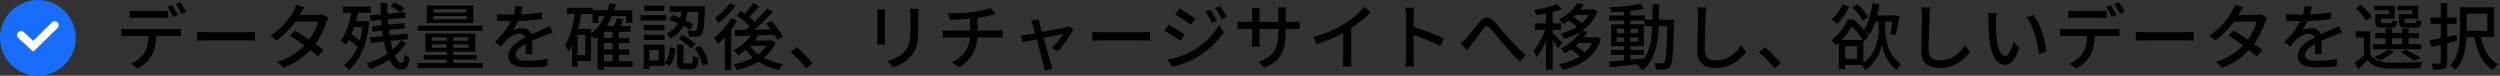
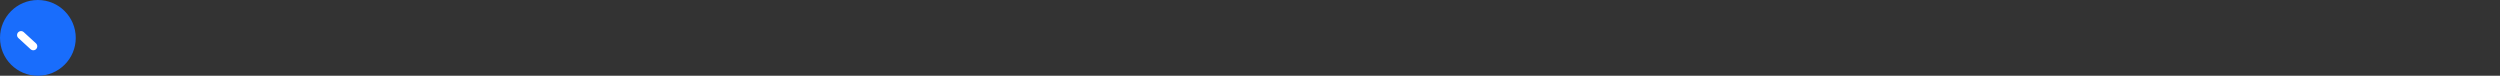
<svg xmlns="http://www.w3.org/2000/svg" fill="none" height="19" viewBox="0 0 627 19" width="627">
  <rect x="0" y="0" width="627" height="19" fill="#333333" stroke="none" />
  <circle cx="9.5" cy="9.5" fill="#196dfc" r="9.5" />
-   <path d="m5.277 8.796s2.687 2.463 3.071 2.815c.384-.352 5.374-5.278 5.374-5.278" stroke="#fff" stroke-linecap="round" stroke-width="2" />
-   <path d="m32.546 2.662c.276.036.564.066.864.09.3.012.594.018.882.018h.936 1.386 1.494 1.35.918c.276 0 .57-.006.882-.018.324-.024.63-.054.918-.09v1.854c-.288-.024-.588-.042-.9-.054s-.612-.018-.9-.018c-.204 0-.51 0-.918 0-.396 0-.846 0-1.35 0-.492 0-.99 0-1.494 0s-.96 0-1.368 0-.72 0-.936 0c-.3 0-.606.006-.918.018s-.594.03-.846.054zm-2.124 4.554c.252.024.516.048.792.072.288.012.57.018.846.018h.918 1.692 2.142 2.304 2.142 1.674.918c.192 0 .432-.006.72-.018.3-.012.564-.036.792-.072v1.854c-.216-.012-.468-.018-.756-.018-.276-.012-.528-.018-.756-.018-.144 0-.45 0-.918 0-.456 0-1.014 0-1.674 0s-1.374 0-2.142 0-1.536 0-2.304 0c-.756 0-1.47 0-2.142 0-.66 0-1.224 0-1.692 0-.456 0-.762 0-.918 0-.264 0-.54.006-.828.018-.288 0-.558.012-.81.036zm8.802.954c0 1.152-.09 2.196-.27 3.132s-.468 1.776-.864 2.52c-.216.408-.504.822-.864 1.242-.36.408-.774.798-1.242 1.17-.456.372-.948.69-1.476.954l-1.656-1.224c.66-.276 1.29-.654 1.89-1.134.612-.48 1.092-.996 1.44-1.548.456-.708.75-1.488.882-2.34.132-.864.204-1.782.216-2.754zm3.942-6.876c.156.204.324.456.504.756s.354.6.522.9.312.57.432.81l-1.188.504c-.18-.36-.402-.78-.666-1.26s-.516-.888-.756-1.224zm2.034-.774c.168.228.342.492.522.792.192.3.372.6.54.9.18.288.324.54.432.756l-1.17.522c-.192-.384-.426-.81-.702-1.278-.264-.468-.522-.87-.774-1.206zm4.266 7.452c.204.012.45.03.738.054.3.012.618.024.954.036.348.012.678.018.99.018h.99 1.422 1.692 1.746 1.656 1.368.918c.432 0 .822-.012 1.17-.036.348-.036.63-.06.846-.072v2.232c-.204-.012-.492-.03-.864-.054s-.756-.036-1.152-.036c-.204 0-.51 0-.918 0-.396 0-.852 0-1.368 0s-1.068 0-1.656 0c-.576 0-1.158 0-1.746 0s-1.152 0-1.692 0c-.528 0-1.002 0-1.422 0s-.75 0-.99 0c-.492 0-.984.012-1.476.036-.492.012-.894.03-1.206.054zm24.552-.306c.564.336 1.17.714 1.818 1.134.648.408 1.296.84 1.944 1.296.648.444 1.26.876 1.836 1.296.588.42 1.092.81 1.512 1.17l-1.332 1.584c-.408-.372-.9-.786-1.476-1.242-.564-.456-1.176-.924-1.836-1.404-.648-.48-1.296-.936-1.944-1.368-.636-.444-1.224-.84-1.764-1.188zm8.334-3.186c-.084.144-.174.324-.27.54-.084.204-.156.396-.216.576-.18.576-.426 1.212-.738 1.908-.3.696-.666 1.404-1.098 2.124-.42.708-.894 1.392-1.422 2.052-.828 1.02-1.848 1.998-3.06 2.934-1.2.924-2.652 1.71-4.356 2.358l-1.638-1.44c1.176-.36 2.22-.798 3.132-1.314.924-.516 1.74-1.074 2.448-1.674.708-.612 1.326-1.23 1.854-1.854.444-.528.852-1.104 1.224-1.728.384-.624.714-1.248.99-1.872.288-.624.492-1.188.612-1.692h-6.426l.684-1.62h5.472c.252 0 .498-.018.738-.054s.444-.084.612-.144zm-6.012-2.664c-.18.264-.36.552-.54.864-.168.312-.3.558-.396.738-.384.672-.876 1.41-1.476 2.214-.588.804-1.266 1.596-2.034 2.376-.768.768-1.608 1.47-2.52 2.106l-1.53-1.188c1.044-.648 1.938-1.344 2.682-2.088.756-.744 1.386-1.47 1.89-2.178s.9-1.332 1.188-1.872c.108-.18.228-.426.36-.738.144-.324.252-.618.324-.882zm16.47 2.016 8.838-.738.126 1.368-8.856.774zm.468 2.736 8.136-.774.144 1.332-8.136.792zm-.468 2.808 9.378-.954.144 1.368-9.36.99zm2.646-8.658h1.674c0 1.308.036 2.586.108 3.834.084 1.248.204 2.436.36 3.564.156 1.116.342 2.148.558 3.096.216.936.462 1.746.738 2.43s.57 1.218.882 1.602c.324.372.654.558.99.558.216 0 .372-.156.468-.468.108-.324.192-.906.252-1.746.156.192.348.372.576.54.24.156.456.276.648.36-.096.768-.228 1.362-.396 1.782-.156.432-.372.732-.648.9-.276.18-.63.27-1.062.27-.612 0-1.164-.216-1.656-.648-.48-.432-.912-1.038-1.296-1.818-.372-.78-.696-1.698-.972-2.754-.264-1.056-.486-2.202-.666-3.438-.18-1.248-.318-2.556-.414-3.924-.084-1.368-.132-2.748-.144-4.14zm2.466.846.954-.972c.444.18.906.414 1.386.702.492.288.87.564 1.134.828l-.99 1.08c-.252-.276-.618-.564-1.098-.864-.468-.312-.93-.57-1.386-.774zm2.718 8.424 1.224.864c-.612.936-1.398 1.824-2.358 2.664-.948.84-1.998 1.59-3.15 2.25s-2.334 1.176-3.546 1.548c-.096-.204-.228-.444-.396-.72s-.348-.51-.54-.702c.9-.228 1.782-.54 2.646-.936.876-.396 1.698-.852 2.466-1.368.78-.516 1.482-1.08 2.106-1.692.624-.624 1.14-1.26 1.548-1.908zm-14.616-8.334h6.984v1.548h-6.984zm2.25 3.654h3.276v1.53h-3.276zm-1.242 4.356.864-1.206c.372.216.75.468 1.134.756.396.276.762.558 1.098.846s.6.552.792.792l-.918 1.368c-.192-.252-.456-.528-.792-.828-.324-.312-.678-.618-1.062-.918s-.756-.57-1.116-.81zm1.26-7.542 1.62.252c-.192 1.164-.438 2.292-.738 3.384-.288 1.08-.636 2.088-1.044 3.024-.396.924-.852 1.74-1.368 2.448-.084-.108-.204-.228-.36-.36-.156-.144-.318-.282-.486-.414-.168-.144-.312-.252-.432-.324.492-.636.918-1.374 1.278-2.214s.666-1.752.918-2.736c.252-.996.456-2.016.612-3.06zm2.79 3.186h.306l.27-.054.99.288c-.336 2.964-.954 5.448-1.854 7.452-.9 1.992-2.016 3.504-3.348 4.536-.084-.12-.198-.258-.342-.414-.132-.156-.276-.306-.432-.45-.156-.132-.294-.234-.414-.306 1.308-.948 2.37-2.316 3.186-4.104.828-1.788 1.374-3.99 1.638-6.606zm17.586-1.296v.846h8.316v-.846zm0-1.71v.828h8.316v-.828zm-1.638-.936h11.664v4.41h-11.664zm1.278 9.774v.846h9.198v-.846zm0-1.764v.846h9.198v-.846zm-1.602-.972h12.492v4.554h-12.492zm5.328.324h1.656v7.74h-1.656zm-7.272-2.268h16.272v1.242h-16.272zm1.494 7.326h13.302v1.134h-13.302zm-1.548 2.016h16.398v1.278h-16.398zm26.388-14.13c-.072.348-.174.774-.306 1.278-.12.492-.3 1.05-.54 1.674-.204.504-.456 1.02-.756 1.548-.288.528-.588 1.008-.9 1.44.204-.12.438-.216.702-.288.276-.084.552-.144.828-.18.288-.048.546-.072.774-.072.72 0 1.326.21 1.818.63.492.408.738 1.002.738 1.782v.882c0 .348.006.714.018 1.098s.018.762.018 1.134c.012.372.018.696.018.972h-1.71c.012-.228.024-.492.036-.792.012-.312.018-.636.018-.972.012-.336.018-.66.018-.972s0-.588 0-.828c-.012-.54-.174-.93-.486-1.17s-.678-.36-1.098-.36c-.54 0-1.08.126-1.62.378-.528.252-.984.558-1.368.918-.252.252-.516.54-.792.864-.264.324-.546.678-.846 1.062l-1.548-1.152c.828-.78 1.53-1.524 2.106-2.232s1.05-1.38 1.422-2.016c.384-.648.684-1.26.9-1.836.192-.492.348-.99.468-1.494.12-.516.192-.996.216-1.44zm-6.444 1.818c.48.072 1.008.126 1.584.162.576.024 1.08.036 1.512.036.804 0 1.674-.018 2.61-.054s1.878-.096 2.826-.18c.96-.084 1.866-.204 2.718-.36v1.674c-.636.084-1.314.162-2.034.234s-1.452.132-2.196.18c-.744.036-1.458.066-2.142.09-.684.012-1.308.018-1.872.018-.252 0-.552 0-.9 0-.336-.012-.69-.03-1.062-.054-.36-.024-.708-.042-1.044-.054zm13.986 4.68c-.168.06-.366.126-.594.198-.216.072-.432.15-.648.234s-.414.162-.594.234c-.612.24-1.326.528-2.142.864-.804.336-1.632.726-2.484 1.17-.576.3-1.074.6-1.494.9s-.75.612-.99.936c-.228.324-.342.678-.342 1.062 0 .312.072.564.216.756s.342.342.594.45c.264.096.576.168.936.216.372.036.786.054 1.242.054.72 0 1.536-.042 2.448-.126s1.764-.198 2.556-.342l-.054 1.818c-.432.048-.936.096-1.512.144-.576.06-1.17.102-1.782.126-.6.036-1.17.054-1.71.054-.9 0-1.71-.084-2.43-.252s-1.29-.456-1.71-.864c-.42-.42-.63-1.002-.63-1.746 0-.588.132-1.116.396-1.584.276-.48.63-.912 1.062-1.296.444-.384.936-.738 1.476-1.062s1.074-.618 1.602-.882c.564-.3 1.086-.558 1.566-.774.492-.228.948-.432 1.368-.612.432-.18.834-.36 1.206-.54.312-.132.606-.258.882-.378.276-.132.552-.27.828-.414zm12.294 1.35h6.894v1.278h-6.894zm0 2.916h6.894v1.278h-6.894zm-.018 2.916h7.758v1.422h-7.758zm-2.304-12.78h9.972v3.168h-1.512v-1.71h-7.002v1.71h-1.458zm5.022 5.076h1.584v8.406h-1.584zm-2.142-1.116h6.678v1.44h-6.678v9.54h-1.62v-9.486l1.458-1.494zm1.368-5.742 1.62.306c-.492 1.884-1.188 3.57-2.088 5.058-.888 1.488-1.962 2.712-3.222 3.672-.072-.108-.18-.24-.324-.396s-.294-.312-.45-.468c-.156-.168-.294-.3-.414-.396 1.212-.84 2.226-1.926 3.042-3.258.816-1.344 1.428-2.85 1.836-4.518zm1.89 3.744 1.584.36c-.216.468-.438.936-.666 1.404s-.444.876-.648 1.224l-1.278-.36c.18-.36.366-.792.558-1.296.204-.504.354-.948.45-1.332zm-12.51-2.574h6.408v1.548h-6.408zm1.908 5.274h4.104v8.082h-4.104v-1.476h2.646v-5.13h-2.646zm.09-4.482 1.602.234c-.18 1.284-.414 2.532-.702 3.744-.276 1.2-.624 2.328-1.044 3.384-.408 1.044-.9 1.968-1.476 2.772-.06-.132-.15-.3-.27-.504-.108-.216-.222-.426-.342-.63s-.234-.366-.342-.486c.48-.672.882-1.458 1.206-2.358.336-.9.612-1.872.828-2.916.228-1.056.408-2.136.54-3.24zm-.774 4.482h1.386v9.504h-1.386zm27.576-5.094h1.548c-.096.732-.228 1.458-.396 2.178-.168.708-.414 1.392-.738 2.052s-.756 1.272-1.296 1.836c-.528.552-1.194 1.032-1.998 1.44-.096-.18-.24-.39-.432-.63s-.378-.432-.558-.576c.732-.336 1.332-.738 1.8-1.206.468-.48.84-.996 1.116-1.548.276-.564.486-1.146.63-1.746s.252-1.2.324-1.8zm-3.222 2.79.81-1.17c.612.192 1.242.432 1.89.72.648.276 1.266.564 1.854.864s1.08.588 1.476.864l-.828 1.332c-.396-.3-.888-.612-1.476-.936-.576-.324-1.188-.63-1.836-.918-.648-.3-1.278-.552-1.89-.756zm7.398-3.384h1.602v.126.288c0 .096-.006.18-.018.252-.048 1.392-.108 2.526-.18 3.402-.072.864-.156 1.53-.252 1.998s-.228.792-.396.972c-.144.192-.306.33-.486.414s-.396.144-.648.18c-.216.024-.51.036-.882.036-.36 0-.744-.006-1.152-.018-.012-.24-.06-.504-.144-.792-.072-.288-.168-.54-.288-.756.36.036.69.06.99.072h.684c.252.024.438-.042.558-.198.108-.108.198-.36.27-.756s.138-.99.198-1.782c.06-.804.108-1.86.144-3.168zm-5.4 9.63h1.584v4.176c0 .228.024.378.072.45.06.06.198.09.414.09h.252.414.414.288c.144 0 .252-.042.324-.126.072-.096.126-.282.162-.558.036-.288.06-.72.072-1.296.096.084.228.168.396.252.168.072.342.138.522.198s.342.114.486.162c-.048.756-.138 1.338-.27 1.746-.12.42-.306.708-.558.864-.24.168-.558.252-.954.252-.084 0-.21 0-.378 0-.156 0-.33 0-.522 0-.18 0-.354 0-.522 0-.156 0-.276 0-.36 0-.492 0-.876-.066-1.152-.198-.264-.12-.444-.33-.54-.63-.096-.288-.144-.684-.144-1.188zm-1.764.666 1.368.342c-.06.54-.15 1.08-.27 1.62-.108.54-.258 1.044-.45 1.512s-.438.882-.738 1.242l-1.26-.792c.264-.312.486-.678.666-1.098s.324-.87.432-1.35c.12-.492.204-.984.252-1.476zm2.124-2.124.99-.99c.396.192.798.426 1.206.702.408.264.792.54 1.152.828.36.276.654.54.882.792l-1.062 1.116c-.216-.252-.498-.522-.846-.81-.348-.3-.726-.594-1.134-.882-.396-.288-.792-.54-1.188-.756zm4.086 2.322 1.386-.576c.324.456.624.942.9 1.458s.51 1.032.702 1.548c.204.504.342.966.414 1.386l-1.494.612c-.072-.408-.204-.87-.396-1.386-.18-.516-.402-1.038-.666-1.566-.252-.54-.534-1.032-.846-1.476zm-6.264-10.494h7.938v1.44h-7.938zm-6.516 4.734h5.184v1.314h-5.184zm.072-4.878h5.058v1.332h-5.058zm-.072 7.308h5.184v1.314h-5.184zm-.81-4.914h6.48v1.368h-6.48zm1.548 7.38h4.464v5.346h-4.464v-1.368h3.006v-2.61h-3.006zm-.774 0h1.422v6.12h-1.422zm27.306-2.97 1.548.468c-.396.708-.876 1.386-1.44 2.034-.552.636-1.146 1.224-1.782 1.764s-1.284 1.014-1.944 1.422c-.072-.12-.18-.258-.324-.414-.132-.156-.27-.312-.414-.468-.144-.168-.276-.3-.396-.396.96-.504 1.866-1.14 2.718-1.908.864-.768 1.542-1.602 2.034-2.502zm.162-7.434 1.494.774c-.456.552-.948 1.11-1.476 1.674-.516.564-.996 1.05-1.44 1.458l-1.188-.684c.3-.288.606-.618.918-.99.324-.372.636-.75.936-1.134.3-.396.552-.762.756-1.098zm3.438 1.368 1.53.828c-.624.66-1.302 1.344-2.034 2.052-.732.696-1.47 1.368-2.214 2.016s-1.452 1.218-2.124 1.71l-1.134-.756c.492-.372 1.008-.798 1.548-1.278s1.08-.978 1.62-1.494c.54-.528 1.05-1.056 1.53-1.584s.906-1.026 1.278-1.494zm-7.632 1.746 1.026-1.098c.456.288.93.612 1.422.972.492.348.948.702 1.368 1.062.432.36.78.69 1.044.99l-1.098 1.242c-.24-.312-.57-.654-.99-1.026-.42-.384-.87-.762-1.35-1.134s-.954-.708-1.422-1.008zm7.416 2.07 1.314-.72c.384.396.762.828 1.134 1.296s.714.93 1.026 1.386c.324.456.57.876.738 1.26l-1.422.81c-.156-.36-.384-.774-.684-1.242-.3-.48-.636-.96-1.008-1.44-.36-.492-.726-.942-1.098-1.35zm-7.92 1.566c.876-.012 1.884-.024 3.024-.036s2.358-.03 3.654-.054c1.296-.036 2.586-.072 3.87-.108l-.072 1.386c-1.236.048-2.478.096-3.726.144-1.236.036-2.424.072-3.564.108-1.128.036-2.142.066-3.042.09zm3.618 3.546c.504.84 1.176 1.602 2.016 2.286.84.672 1.812 1.242 2.916 1.71 1.116.456 2.316.798 3.6 1.026-.12.12-.246.264-.378.432-.132.18-.258.36-.378.54-.108.18-.204.342-.288.486-1.32-.288-2.544-.708-3.672-1.26s-2.13-1.224-3.006-2.016c-.876-.804-1.608-1.722-2.196-2.754zm.414-.9h5.148v1.296h-6.282zm4.608 0h.306l.288-.072 1.08.504c-.408.984-.948 1.86-1.62 2.628-.66.756-1.422 1.416-2.286 1.98-.852.564-1.776 1.038-2.772 1.422-.984.396-1.998.714-3.042.954-.084-.216-.21-.468-.378-.756-.156-.288-.306-.522-.45-.702.972-.18 1.914-.432 2.826-.756s1.764-.726 2.556-1.206c.804-.48 1.5-1.032 2.088-1.656.6-.624 1.068-1.326 1.404-2.106zm-9.486-5.598 1.512.558c-.408.72-.876 1.44-1.404 2.16-.528.708-1.092 1.38-1.692 2.016-.588.624-1.176 1.182-1.764 1.674-.048-.132-.132-.294-.252-.486-.108-.192-.222-.39-.342-.594s-.228-.36-.324-.468c.528-.408 1.056-.87 1.584-1.386s1.02-1.068 1.476-1.656c.468-.6.87-1.206 1.206-1.818zm-.378-3.762 1.512.594c-.36.516-.78 1.038-1.26 1.566s-.978 1.032-1.494 1.512-1.032.906-1.548 1.278c-.072-.12-.162-.252-.27-.396-.108-.156-.222-.312-.342-.468-.108-.156-.21-.282-.306-.378.456-.324.918-.69 1.386-1.098.468-.42.906-.858 1.314-1.314s.744-.888 1.008-1.296zm-1.206 7.344 1.422-1.422.18.072v10.764h-1.602zm20.466 8.946c-.372-.456-.786-.924-1.242-1.404-.444-.48-.9-.942-1.368-1.386-.456-.444-.894-.84-1.314-1.188l1.476-1.296c.432.348.888.756 1.368 1.224.48.456.948.93 1.404 1.422.468.48.87.924 1.206 1.332zm28.134-14.886c-.012.228-.03.48-.054.756-.012.276-.018.576-.018.9v1.026 1.206.972c0 1.02-.042 1.902-.126 2.646-.072.744-.192 1.386-.36 1.926-.168.528-.378 1.002-.63 1.422-.24.408-.528.798-.864 1.17-.384.456-.828.858-1.332 1.206-.504.336-1.014.618-1.53.846s-.996.42-1.44.576l-1.494-1.566c.852-.216 1.644-.51 2.376-.882.744-.372 1.392-.858 1.944-1.458.312-.372.564-.744.756-1.116.204-.372.354-.786.45-1.242.108-.456.18-.978.216-1.566.048-.588.072-1.278.072-2.07 0-.264 0-.594 0-.99s0-.786 0-1.17 0-.696 0-.936c0-.324-.012-.624-.036-.9s-.048-.528-.072-.756zm-8.352.144c-.012.18-.03.384-.054.612-.012.228-.018.468-.018.72v.612 1.044 1.278 1.296 1.116.684c0 .228.006.486.018.774.024.276.042.504.054.684h-2.07c.012-.144.024-.354.036-.63.024-.288.036-.564.036-.828 0-.144 0-.378 0-.702s0-.69 0-1.098c0-.42 0-.852 0-1.296 0-.456 0-.882 0-1.278 0-.408 0-.756 0-1.044 0-.3 0-.504 0-.612 0-.168-.006-.384-.018-.648-.012-.276-.03-.504-.054-.684zm15.768.954c.468.012 1.05.012 1.746 0 .708-.012 1.446-.036 2.214-.072.78-.048 1.494-.12 2.142-.216.42-.06.852-.126 1.296-.198.456-.084.888-.168 1.296-.252.42-.096.798-.192 1.134-.288.348-.108.636-.216.864-.324l1.17 1.584c-.24.06-.462.114-.666.162-.192.048-.36.09-.504.126-.36.096-.762.192-1.206.288-.444.084-.912.168-1.404.252s-.972.162-1.44.234c-.672.084-1.386.15-2.142.198s-1.488.084-2.196.108c-.696.024-1.314.042-1.854.054zm.918 12.33c1.032-.48 1.884-1.062 2.556-1.746.684-.684 1.194-1.488 1.53-2.412s.504-1.98.504-3.168c0 0 0-.15 0-.45 0-.312 0-.756 0-1.332 0-.588 0-1.296 0-2.124l1.854-.234v.99 1.098 1.008.738.288c0 1.236-.15 2.382-.45 3.438-.3 1.044-.792 1.992-1.476 2.844-.672.852-1.584 1.614-2.736 2.286zm-2.286-8.046c.216.024.468.048.756.072.288.012.576.018.864.018h.936 1.71 2.142 2.286 2.142 1.71.972.468c.192-.012.378-.024.558-.036.192-.012.354-.024.486-.036v1.836c-.216-.024-.456-.036-.72-.036-.264-.012-.516-.018-.756-.018-.156 0-.474 0-.954 0-.468 0-1.038 0-1.71 0-.66 0-1.374 0-2.142 0s-1.536 0-2.304 0-1.494 0-2.178 0c-.672 0-1.242 0-1.71 0-.456 0-.762 0-.918 0-.276 0-.564.006-.864.018-.288 0-.546.012-.774.036zm24.088-2.79c.024.18.06.378.108.594.06.204.114.42.162.648.084.3.198.72.342 1.26.144.528.306 1.128.486 1.8.192.66.384 1.338.576 2.034s.378 1.368.558 2.016c.18.636.336 1.2.468 1.692.144.48.252.834.324 1.062.036.108.078.24.126.396.048.168.096.336.144.504.06.168.114.312.162.432l-1.944.486c-.024-.216-.06-.45-.108-.702s-.108-.492-.18-.72c-.072-.24-.174-.606-.306-1.098-.132-.504-.288-1.08-.468-1.728-.18-.66-.366-1.344-.558-2.052-.18-.708-.36-1.392-.54-2.052s-.342-1.248-.486-1.764c-.144-.528-.252-.924-.324-1.188-.06-.228-.132-.438-.216-.63s-.168-.366-.252-.522zm8.64 2.61c-.192.384-.444.822-.756 1.314-.3.48-.63.978-.99 1.494-.36.504-.72.984-1.08 1.44s-.702.846-1.026 1.17l-1.566-.792c.348-.312.708-.672 1.08-1.08.372-.42.72-.846 1.044-1.278.336-.444.594-.828.774-1.152-.12.024-.372.078-.756.162-.384.072-.852.162-1.404.27-.54.108-1.134.228-1.782.36-.636.132-1.278.264-1.926.396s-1.266.258-1.854.378c-.576.12-1.08.228-1.512.324-.42.084-.732.15-.936.198l-.432-1.728c.264-.024.516-.048.756-.072.252-.036.522-.078.81-.126.132-.024.384-.066.756-.126.372-.072.822-.156 1.35-.252.528-.108 1.098-.216 1.71-.324.612-.12 1.224-.234 1.836-.342.612-.12 1.188-.234 1.728-.342.552-.108 1.02-.198 1.404-.27.396-.084.678-.144.846-.18.132-.036.27-.072.414-.108.144-.048.264-.096.36-.144zm4.77.558c.204.012.45.03.738.054.3.012.618.024.954.036.348.012.678.018.99.018h.99 1.422 1.692 1.746 1.656 1.368.918c.432 0 .822-.012 1.17-.036.348-.036.63-.06.846-.072v2.232c-.204-.012-.492-.03-.864-.054s-.756-.036-1.152-.036c-.204 0-.51 0-.918 0-.396 0-.852 0-1.368 0s-1.068 0-1.656 0c-.576 0-1.158 0-1.746 0s-1.152 0-1.692 0c-.528 0-1.002 0-1.422 0s-.75 0-.99 0c-.492 0-.984.012-1.476.036-.492.012-.894.03-1.206.054zm29.619-5.58c.156.228.336.51.54.846.216.336.42.678.612 1.026.204.336.372.648.504.936l-1.26.54c-.156-.348-.324-.678-.504-.99-.168-.324-.342-.642-.522-.954s-.378-.606-.594-.882zm2.412-.864c.168.216.354.486.558.81.216.324.426.66.63 1.008.204.336.378.642.522.918l-1.26.558c-.156-.348-.33-.678-.522-.99-.18-.312-.366-.618-.558-.918s-.396-.588-.612-.864zm-10.152.558c.276.156.594.354.954.594.372.228.75.468 1.134.72.384.24.744.474 1.08.702.336.216.612.402.828.558l-1.08 1.548c-.216-.168-.492-.366-.828-.594s-.696-.462-1.08-.702c-.372-.24-.738-.468-1.098-.684-.348-.228-.66-.42-.936-.576zm-2.988 12.834c.672-.12 1.356-.27 2.052-.45.696-.192 1.386-.42 2.07-.684.684-.276 1.338-.582 1.962-.918 1.008-.576 1.938-1.218 2.79-1.926.864-.708 1.644-1.464 2.34-2.268s1.284-1.632 1.764-2.484l1.098 1.908c-.804 1.224-1.812 2.394-3.024 3.51s-2.55 2.1-4.014 2.952c-.6.336-1.26.654-1.98.954s-1.428.558-2.124.774c-.696.228-1.32.39-1.872.486zm.234-8.748c.288.144.618.33.99.558.372.216.75.444 1.134.684s.744.468 1.08.684.612.396.828.54l-1.044 1.602c-.24-.168-.528-.366-.864-.594s-.69-.462-1.062-.702-.738-.462-1.098-.666c-.36-.216-.684-.402-.972-.558zm29.394 1.692c0 1.164-.078 2.208-.234 3.132-.156.912-.426 1.734-.81 2.466-.384.72-.918 1.368-1.602 1.944-.684.564-1.554 1.086-2.61 1.566l-1.53-1.44c.84-.312 1.572-.66 2.196-1.044s1.14-.852 1.548-1.404c.408-.564.708-1.26.9-2.088.204-.828.306-1.836.306-3.024v-4.554c0-.36-.012-.678-.036-.954-.012-.276-.03-.48-.054-.612h2.034c-.012.132-.036.336-.072.612-.024.276-.036.594-.036.954zm-6.48-5.868c-.012.12-.036.306-.072.558-.024.252-.036.546-.036.882v6.516c0 .24.006.48.018.72s.024.45.036.63.024.312.036.396h-1.998c.012-.084.024-.216.036-.396s.024-.384.036-.612c.012-.24.018-.486.018-.738v-6.516c0-.228-.012-.468-.036-.72-.012-.252-.036-.492-.072-.72zm-5.562 3.366c.084.024.216.048.396.072.192.012.414.03.666.054.264.012.534.018.81.018h11.862c.444 0 .81-.012 1.098-.036.3-.024.534-.048.702-.072v1.908c-.144-.012-.372-.024-.684-.036-.3-.012-.666-.018-1.098-.018h-11.88c-.276 0-.54.006-.792.018-.252 0-.474.006-.666.018-.18.012-.318.024-.414.036zm18.954 3.924c1.584-.42 3.036-.918 4.356-1.494 1.332-.588 2.496-1.194 3.492-1.818.636-.384 1.254-.816 1.854-1.296.612-.48 1.188-.978 1.728-1.494s1.014-1.014 1.422-1.494l1.512 1.44c-.528.54-1.098 1.074-1.71 1.602s-1.26 1.038-1.944 1.53c-.672.48-1.362.936-2.07 1.368-.66.408-1.41.822-2.25 1.242-.84.408-1.728.804-2.664 1.188-.936.372-1.884.708-2.844 1.008zm7.524-2.376 1.998-.522v8.154.792c.012.276.024.534.036.774.024.24.054.426.09.558h-2.232c.012-.132.03-.318.054-.558s.036-.498.036-.774c.012-.288.018-.552.018-.792zm15.714 7.434c0-.192 0-.54 0-1.044 0-.516 0-1.122 0-1.818 0-.708 0-1.44 0-2.196 0-.768 0-1.512 0-2.232s0-1.356 0-1.908 0-.954 0-1.206c0-.288-.012-.618-.036-.99-.024-.384-.066-.726-.126-1.026h2.214c-.024.288-.054.618-.09.99-.024.372-.036.714-.036 1.026v1.548 1.998 2.178 2.07 1.656.954c0 .192.006.426.018.702s.03.558.054.846c.024.276.048.528.072.756h-2.214c.048-.312.084-.684.108-1.116.024-.444.036-.84.036-1.188zm1.512-7.722c.588.168 1.248.378 1.98.63.732.24 1.47.504 2.214.792.744.276 1.452.552 2.124.828s1.242.528 1.71.756l-.81 1.962c-.504-.276-1.074-.552-1.71-.828-.624-.288-1.266-.564-1.926-.828s-1.302-.504-1.926-.72c-.612-.216-1.164-.402-1.656-.558zm12.186 4.248c.24-.192.468-.384.684-.576.216-.204.45-.438.702-.702.228-.24.48-.528.756-.864.288-.336.588-.696.9-1.08.312-.396.618-.786.918-1.17.312-.384.606-.738.882-1.062.564-.66 1.116-1.014 1.656-1.062.552-.06 1.14.222 1.764.846.384.372.786.81 1.206 1.314.42.492.84.99 1.26 1.494.42.492.816.936 1.188 1.332.276.312.582.654.918 1.026.348.36.714.738 1.098 1.134.396.384.798.774 1.206 1.17s.822.78 1.242 1.152l-1.458 1.674c-.444-.42-.912-.882-1.404-1.386-.48-.516-.954-1.038-1.422-1.566-.456-.528-.888-1.02-1.296-1.476-.384-.444-.78-.912-1.188-1.404-.408-.504-.798-.978-1.17-1.422-.372-.456-.702-.846-.99-1.17-.228-.252-.432-.408-.612-.468-.168-.072-.33-.06-.486.036-.156.084-.33.246-.522.486-.192.252-.42.546-.684.882s-.54.696-.828 1.08c-.276.372-.546.732-.81 1.08s-.504.654-.72.918c-.192.264-.384.534-.576.81s-.366.516-.522.72zm29.25-10.062 1.674.306c-.528.924-1.212 1.806-2.052 2.646s-1.878 1.596-3.114 2.268c-.072-.12-.174-.252-.306-.396-.12-.156-.252-.3-.396-.432-.132-.144-.258-.258-.378-.342 1.14-.54 2.088-1.176 2.844-1.908s1.332-1.446 1.728-2.142zm-.216 1.566h4.248v1.386h-5.238zm3.636 0h.306l.306-.072 1.08.504c-.36.948-.828 1.8-1.404 2.556-.564.744-1.212 1.398-1.944 1.962s-1.524 1.05-2.376 1.458-1.74.744-2.664 1.008c-.084-.204-.216-.438-.396-.702-.168-.276-.33-.492-.486-.648.84-.204 1.65-.48 2.43-.828.792-.348 1.524-.762 2.196-1.242.672-.492 1.26-1.05 1.764-1.674.516-.624.912-1.308 1.188-2.052zm-5.598 2.682 1.062-.864c.312.18.624.384.936.612.324.228.624.462.9.702.288.24.522.462.702.666l-1.116.936c-.168-.204-.39-.426-.666-.666s-.576-.48-.9-.72c-.312-.252-.618-.474-.918-.666zm3.114 2.628 1.674.306c-.576 1.008-1.332 1.974-2.268 2.898-.924.924-2.076 1.746-3.456 2.466-.072-.12-.168-.252-.288-.396-.12-.156-.252-.306-.396-.45-.132-.144-.258-.252-.378-.324.852-.408 1.608-.858 2.268-1.35.66-.504 1.224-1.026 1.692-1.566.48-.54.864-1.068 1.152-1.584zm-.252 1.656h4.104v1.422h-5.112zm3.564 0h.342l.306-.072 1.08.468c-.36 1.152-.858 2.16-1.494 3.024s-1.374 1.608-2.214 2.232-1.764 1.14-2.772 1.548c-.996.42-2.052.756-3.168 1.008-.084-.216-.21-.468-.378-.756-.156-.288-.318-.522-.486-.702 1.032-.18 2.01-.444 2.934-.792.924-.36 1.77-.804 2.538-1.332.768-.54 1.434-1.17 1.998-1.89.576-.72 1.014-1.548 1.314-2.484zm-5.994 2.97 1.152-.954c.348.192.708.414 1.08.666s.72.51 1.044.774.588.516.792.756l-1.224 1.044c-.192-.24-.444-.492-.756-.756-.312-.276-.654-.546-1.026-.81-.36-.276-.714-.516-1.062-.72zm-6.048-9.936h1.656v15.12h-1.656zm-2.79 3.492h6.57v1.602h-6.57zm2.88.63 1.026.45c-.18.636-.396 1.302-.648 1.998-.252.684-.528 1.362-.828 2.034-.288.672-.6 1.302-.936 1.89s-.678 1.092-1.026 1.512c-.084-.24-.21-.51-.378-.81-.168-.312-.318-.57-.45-.774.324-.36.642-.786.954-1.278.312-.504.612-1.038.9-1.602.3-.576.564-1.158.792-1.746.24-.588.438-1.146.594-1.674zm2.646-5.472 1.17 1.314c-.588.228-1.242.438-1.962.63-.708.18-1.44.342-2.196.486-.756.132-1.488.252-2.196.36-.036-.192-.102-.414-.198-.666s-.192-.468-.288-.648c.672-.108 1.356-.234 2.052-.378.708-.156 1.374-.324 1.998-.504.636-.192 1.176-.39 1.62-.594zm-1.116 7.254c.108.084.276.246.504.486.228.228.474.474.738.738.276.264.522.516.738.756.216.228.366.396.45.504l-.99 1.332c-.108-.192-.258-.432-.45-.72-.18-.288-.384-.582-.612-.882-.216-.312-.426-.606-.63-.882s-.378-.498-.522-.666zm14.652 4.23h8.298v1.26h-8.298zm-.45-8.622h9v1.278h-9zm3.762-1.476h1.566v13.104h-1.566zm-3.798 13.032c.732-.072 1.578-.144 2.538-.216.972-.084 1.998-.174 3.078-.27 1.08-.108 2.154-.21 3.222-.306l.018 1.296c-1.02.12-2.052.234-3.096.342-1.032.12-2.022.228-2.97.324-.948.108-1.806.198-2.574.27zm1.926-6.066v1.098h5.364v-1.098zm0-2.16v1.098h5.364v-1.098zm-1.386-1.116h8.19v5.49h-8.19zm7.434-5.148.792 1.278c-.732.156-1.566.294-2.502.414-.924.12-1.884.216-2.88.288-.984.06-1.926.108-2.826.144-.024-.18-.078-.39-.162-.63-.072-.24-.15-.444-.234-.612.672-.036 1.362-.084 2.07-.144.72-.06 1.428-.126 2.124-.198s1.35-.15 1.962-.234c.624-.096 1.176-.198 1.656-.306zm.99 3.996h6.372v1.584h-6.372zm5.706 0h1.638v.162c0 .108-.006.222-.018.342v.306c-.048 1.872-.096 3.462-.144 4.77-.048 1.296-.108 2.358-.18 3.186-.06.828-.144 1.47-.252 1.926-.096.456-.216.786-.36.99-.18.264-.378.45-.594.558-.204.108-.444.18-.72.216-.264.048-.594.072-.99.072s-.804-.012-1.224-.036c-.024-.228-.084-.498-.18-.81-.084-.312-.192-.582-.324-.81.42.036.804.06 1.152.072h.792c.144 0 .264-.018.36-.054s.186-.114.27-.234c.108-.132.198-.408.27-.828.084-.42.15-1.026.198-1.818.06-.804.114-1.83.162-3.078.06-1.248.108-2.766.144-4.554zm-3.726-3.888h1.638c-.012 1.476-.036 2.892-.072 4.248-.024 1.356-.102 2.64-.234 3.852-.12 1.2-.336 2.322-.648 3.366-.3 1.044-.72 1.992-1.26 2.844-.528.852-1.218 1.602-2.07 2.25-.084-.132-.198-.282-.342-.45-.132-.156-.276-.306-.432-.45s-.306-.258-.45-.342c.804-.588 1.452-1.266 1.944-2.034.492-.78.87-1.644 1.134-2.592.276-.96.462-1.998.558-3.114.108-1.128.174-2.322.198-3.582s.036-2.592.036-3.996zm13.482.81c-.048.324-.09.672-.126 1.044-.036.36-.06.702-.072 1.026-.024.492-.048 1.104-.072 1.836-.024.72-.048 1.488-.072 2.304-.024.804-.042 1.602-.054 2.394-.012.78-.018 1.482-.018 2.106 0 .636.114 1.14.342 1.512.24.372.57.642.99.81.42.156.888.234 1.404.234.792 0 1.506-.102 2.142-.306s1.206-.48 1.71-.828c.516-.348.978-.744 1.386-1.188s.774-.906 1.098-1.386l1.278 1.566c-.3.432-.678.882-1.134 1.35s-1.002.906-1.638 1.314c-.624.408-1.344.738-2.16.99-.804.252-1.71.378-2.718.378-.912 0-1.71-.138-2.394-.414s-1.218-.72-1.602-1.332-.576-1.416-.576-2.412c0-.516.006-1.098.018-1.746s.024-1.314.036-1.998c.024-.696.042-1.374.054-2.034.024-.66.042-1.266.054-1.818s.018-.996.018-1.332c0-.384-.018-.75-.054-1.098-.024-.36-.072-.69-.144-.99zm17.118 15.228c-.372-.456-.786-.924-1.242-1.404-.444-.48-.9-.942-1.368-1.386-.456-.444-.894-.84-1.314-1.188l1.476-1.296c.432.348.888.756 1.368 1.224.48.456.948.93 1.404 1.422.468.48.87.924 1.206 1.332zm17.028-15.948 1.674.486c-.24.54-.528 1.08-.864 1.62s-.696 1.05-1.08 1.53c-.372.468-.744.882-1.116 1.242-.096-.096-.228-.216-.396-.36-.168-.156-.342-.3-.522-.432-.168-.144-.318-.258-.45-.342.552-.468 1.068-1.032 1.548-1.692.492-.672.894-1.356 1.206-2.052zm2.538.702 1.278-.792c.324.324.654.678.99 1.062.348.384.66.762.936 1.134.288.372.516.708.684 1.008l-1.386.9c-.144-.312-.354-.66-.63-1.044s-.582-.774-.918-1.17c-.324-.396-.642-.762-.954-1.098zm-3.474 8.172h1.584v7.308h-1.584zm.828 0h5.328v6.246h-5.328v-1.53h3.726v-3.168h-3.726zm7.704-6.138h5.544v1.548h-5.544zm2.286.594h.828v3.438c0 .324.03.744.09 1.26.072.504.186 1.062.342 1.674.168.6.396 1.218.684 1.854.3.636.678 1.242 1.134 1.818.468.576 1.026 1.086 1.674 1.53-.096.12-.21.27-.342.45s-.264.36-.396.54c-.12.192-.222.36-.306.504-.624-.42-1.158-.918-1.602-1.494s-.816-1.176-1.116-1.8c-.288-.624-.516-1.212-.684-1.764-.156-.564-.264-1.038-.324-1.422-.048.396-.162.87-.342 1.422s-.438 1.134-.774 1.746-.756 1.206-1.26 1.782-1.11 1.086-1.818 1.53c-.06-.132-.15-.288-.27-.468s-.246-.36-.378-.54c-.12-.168-.234-.3-.342-.396.744-.456 1.374-.978 1.89-1.566s.93-1.194 1.242-1.818c.324-.636.576-1.26.756-1.872.192-.612.318-1.176.378-1.692.072-.516.108-.942.108-1.278v-3.438zm-2.358-3.69 1.728.27c-.156.996-.354 1.968-.594 2.916-.24.936-.528 1.806-.864 2.61-.324.804-.696 1.512-1.116 2.124-.108-.096-.258-.204-.45-.324-.18-.12-.366-.24-.558-.36s-.36-.21-.504-.27c.408-.54.762-1.176 1.062-1.908.312-.744.57-1.548.774-2.412.216-.864.39-1.746.522-2.646zm5.166 3.096h.234l.252-.072 1.134.306c-.084.54-.186 1.098-.306 1.674-.108.576-.228 1.128-.36 1.656-.12.528-.246.996-.378 1.404l-1.35-.396c.108-.372.204-.798.288-1.278.096-.492.186-1.002.27-1.53s.156-1.026.216-1.494zm-11.376 1.044h.99v.36h.522v.486c-.288.54-.648 1.134-1.08 1.782-.42.636-.918 1.278-1.494 1.926-.564.648-1.212 1.278-1.944 1.89-.072-.132-.174-.276-.306-.432s-.27-.306-.414-.45-.282-.258-.414-.342c.66-.516 1.254-1.068 1.782-1.656.54-.6 1.002-1.206 1.386-1.818.396-.612.72-1.194.972-1.746zm.27 0h1.296c.456.408.918.864 1.386 1.368.468.492.9.99 1.296 1.494.396.492.708.948.936 1.368l-1.278 1.314c-.204-.42-.486-.888-.846-1.404-.36-.528-.762-1.05-1.206-1.566-.432-.528-.864-.984-1.296-1.368h-.288zm20.43-3.06c-.048.324-.09.672-.126 1.044-.036.36-.06.702-.072 1.026-.024.492-.048 1.104-.072 1.836-.024.72-.048 1.488-.072 2.304-.024.804-.042 1.602-.054 2.394-.012.78-.018 1.482-.018 2.106 0 .636.114 1.14.342 1.512.24.372.57.642.99.81.42.156.888.234 1.404.234.792 0 1.506-.102 2.142-.306s1.206-.48 1.71-.828c.516-.348.978-.744 1.386-1.188s.774-.906 1.098-1.386l1.278 1.566c-.3.432-.678.882-1.134 1.35s-1.002.906-1.638 1.314c-.624.408-1.344.738-2.16.99-.804.252-1.71.378-2.718.378-.912 0-1.71-.138-2.394-.414s-1.218-.72-1.602-1.332-.576-1.416-.576-2.412c0-.516.006-1.098.018-1.746s.024-1.314.036-1.998c.024-.696.042-1.374.054-2.034.024-.66.042-1.266.054-1.818s.018-.996.018-1.332c0-.384-.018-.75-.054-1.098-.024-.36-.072-.69-.144-.99zm16.65 1.44c-.036.168-.066.372-.09.612s-.048.48-.072.72c-.012.24-.018.444-.018.612v1.242c.012.456.024.924.036 1.404.012.468.042.936.09 1.404.096.948.24 1.776.432 2.484s.438 1.26.738 1.656.648.594 1.044.594c.228 0 .444-.108.648-.324s.396-.504.576-.864.342-.75.486-1.17c.156-.432.288-.846.396-1.242l1.422 1.674c-.384 1.02-.768 1.836-1.152 2.448-.372.6-.756 1.032-1.152 1.296s-.816.396-1.26.396c-.6 0-1.176-.204-1.728-.612-.54-.42-1.008-1.104-1.404-2.052s-.678-2.214-.846-3.798c-.06-.528-.108-1.098-.144-1.71-.024-.612-.042-1.194-.054-1.746 0-.552 0-1.008 0-1.368 0-.228-.012-.504-.036-.828-.012-.336-.048-.624-.108-.864zm9.216.45c.324.42.636.912.936 1.476.312.552.594 1.152.846 1.8s.474 1.308.666 1.98c.204.672.372 1.338.504 1.998s.222 1.284.27 1.872l-1.854.72c-.072-.78-.192-1.596-.36-2.448s-.384-1.692-.648-2.52c-.264-.84-.576-1.626-.936-2.358-.348-.744-.75-1.386-1.206-1.926zm8.748-1.098c.276.036.564.066.864.09.3.012.594.018.882.018h.936 1.386 1.494 1.35.918c.276 0 .57-.006.882-.018.324-.024.63-.054.918-.09v1.854c-.288-.024-.588-.042-.9-.054s-.612-.018-.9-.018c-.204 0-.51 0-.918 0-.396 0-.846 0-1.35 0-.492 0-.99 0-1.494 0s-.96 0-1.368 0-.72 0-.936 0c-.3 0-.606.006-.918.018s-.594.03-.846.054zm-2.124 4.554c.252.024.516.048.792.072.288.012.57.018.846.018h.918 1.692 2.142 2.304 2.142 1.674.918c.192 0 .432-.006.72-.018.3-.012.564-.036.792-.072v1.854c-.216-.012-.468-.018-.756-.018-.276-.012-.528-.018-.756-.018-.144 0-.45 0-.918 0-.456 0-1.014 0-1.674 0s-1.374 0-2.142 0-1.536 0-2.304 0c-.756 0-1.47 0-2.142 0-.66 0-1.224 0-1.692 0-.456 0-.762 0-.918 0-.264 0-.54.006-.828.018-.288 0-.558.012-.81.036zm8.802.954c0 1.152-.09 2.196-.27 3.132s-.468 1.776-.864 2.52c-.216.408-.504.822-.864 1.242-.36.408-.774.798-1.242 1.17-.456.372-.948.69-1.476.954l-1.656-1.224c.66-.276 1.29-.654 1.89-1.134.612-.48 1.092-.996 1.44-1.548.456-.708.75-1.488.882-2.34.132-.864.204-1.782.216-2.754zm3.942-6.876c.156.204.324.456.504.756s.354.6.522.9.312.57.432.81l-1.188.504c-.18-.36-.402-.78-.666-1.26s-.516-.888-.756-1.224zm2.034-.774c.168.228.342.492.522.792.192.3.372.6.54.9.18.288.324.54.432.756l-1.17.522c-.192-.384-.426-.81-.702-1.278-.264-.468-.522-.87-.774-1.206zm4.266 7.452c.204.012.45.03.738.054.3.012.618.024.954.036.348.012.678.018.99.018h.99 1.422 1.692 1.746 1.656 1.368.918c.432 0 .822-.012 1.17-.036.348-.036.63-.06.846-.072v2.232c-.204-.012-.492-.03-.864-.054s-.756-.036-1.152-.036c-.204 0-.51 0-.918 0-.396 0-.852 0-1.368 0s-1.068 0-1.656 0c-.576 0-1.158 0-1.746 0s-1.152 0-1.692 0c-.528 0-1.002 0-1.422 0s-.75 0-.99 0c-.492 0-.984.012-1.476.036-.492.012-.894.03-1.206.054zm24.552-.306c.564.336 1.17.714 1.818 1.134.648.408 1.296.84 1.944 1.296.648.444 1.26.876 1.836 1.296.588.42 1.092.81 1.512 1.17l-1.332 1.584c-.408-.372-.9-.786-1.476-1.242-.564-.456-1.176-.924-1.836-1.404-.648-.48-1.296-.936-1.944-1.368-.636-.444-1.224-.84-1.764-1.188zm8.334-3.186c-.084.144-.174.324-.27.54-.084.204-.156.396-.216.576-.18.576-.426 1.212-.738 1.908-.3.696-.666 1.404-1.098 2.124-.42.708-.894 1.392-1.422 2.052-.828 1.02-1.848 1.998-3.06 2.934-1.2.924-2.652 1.71-4.356 2.358l-1.638-1.44c1.176-.36 2.22-.798 3.132-1.314.924-.516 1.74-1.074 2.448-1.674.708-.612 1.326-1.23 1.854-1.854.444-.528.852-1.104 1.224-1.728.384-.624.714-1.248.99-1.872.288-.624.492-1.188.612-1.692h-6.426l.684-1.62h5.472c.252 0 .498-.018.738-.054s.444-.084.612-.144zm-6.012-2.664c-.18.264-.36.552-.54.864-.168.312-.3.558-.396.738-.384.672-.876 1.41-1.476 2.214-.588.804-1.266 1.596-2.034 2.376-.768.768-1.608 1.47-2.52 2.106l-1.53-1.188c1.044-.648 1.938-1.344 2.682-2.088.756-.744 1.386-1.47 1.89-2.178s.9-1.332 1.188-1.872c.108-.18.228-.426.36-.738.144-.324.252-.618.324-.882zm17.316-.144c-.072.348-.174.774-.306 1.278-.12.492-.3 1.05-.54 1.674-.204.504-.456 1.02-.756 1.548-.288.528-.588 1.008-.9 1.44.204-.12.438-.216.702-.288.276-.084.552-.144.828-.18.288-.048.546-.072.774-.072.72 0 1.326.21 1.818.63.492.408.738 1.002.738 1.782v.882c0 .348.006.714.018 1.098s.018.762.018 1.134c.012.372.018.696.018.972h-1.71c.012-.228.024-.492.036-.792.012-.312.018-.636.018-.972.012-.336.018-.66.018-.972s0-.588 0-.828c-.012-.54-.174-.93-.486-1.17s-.678-.36-1.098-.36c-.54 0-1.08.126-1.62.378-.528.252-.984.558-1.368.918-.252.252-.516.54-.792.864-.264.324-.546.678-.846 1.062l-1.548-1.152c.828-.78 1.53-1.524 2.106-2.232s1.05-1.38 1.422-2.016c.384-.648.684-1.26.9-1.836.192-.492.348-.99.468-1.494.12-.516.192-.996.216-1.44zm-6.444 1.818c.48.072 1.008.126 1.584.162.576.024 1.08.036 1.512.036.804 0 1.674-.018 2.61-.054s1.878-.096 2.826-.18c.96-.084 1.866-.204 2.718-.36v1.674c-.636.084-1.314.162-2.034.234s-1.452.132-2.196.18c-.744.036-1.458.066-2.142.09-.684.012-1.308.018-1.872.018-.252 0-.552 0-.9 0-.336-.012-.69-.03-1.062-.054-.36-.024-.708-.042-1.044-.054zm13.986 4.68c-.168.06-.366.126-.594.198-.216.072-.432.15-.648.234s-.414.162-.594.234c-.612.24-1.326.528-2.142.864-.804.336-1.632.726-2.484 1.17-.576.3-1.074.6-1.494.9s-.75.612-.99.936c-.228.324-.342.678-.342 1.062 0 .312.072.564.216.756s.342.342.594.45c.264.096.576.168.936.216.372.036.786.054 1.242.054.72 0 1.536-.042 2.448-.126s1.764-.198 2.556-.342l-.054 1.818c-.432.048-.936.096-1.512.144-.576.06-1.17.102-1.782.126-.6.036-1.17.054-1.71.054-.9 0-1.71-.084-2.43-.252s-1.29-.456-1.71-.864c-.42-.42-.63-1.002-.63-1.746 0-.588.132-1.116.396-1.584.276-.48.63-.912 1.062-1.296.444-.384.936-.738 1.476-1.062s1.074-.618 1.602-.882c.564-.3 1.086-.558 1.566-.774.492-.228.948-.432 1.368-.612.432-.18.834-.36 1.206-.54.312-.132.606-.258.882-.378.276-.132.552-.27.828-.414zm7.092-.306v6.498h-1.602v-4.914h-2.052v-1.584zm0 5.814c.396.648.954 1.128 1.674 1.44.732.312 1.602.486 2.61.522.528.024 1.17.042 1.926.054.756 0 1.548-.006 2.376-.018.84-.012 1.65-.03 2.43-.054.78-.036 1.464-.072 2.052-.108-.06.12-.126.276-.198.468s-.138.39-.198.594c-.048.204-.09.384-.126.54-.54.024-1.17.042-1.89.054-.72.024-1.47.036-2.25.036-.768.012-1.512.012-2.232 0-.708-.012-1.332-.024-1.872-.036-1.152-.048-2.136-.234-2.952-.558-.804-.324-1.482-.84-2.034-1.548-.372.372-.756.744-1.152 1.116-.384.384-.786.774-1.206 1.17l-.846-1.62c.372-.276.774-.594 1.206-.954.444-.36.858-.726 1.242-1.098zm-3.672-11.592 1.35-.864c.336.288.678.612 1.026.972.348.348.666.696.954 1.044.3.348.528.678.684.99l-1.44.954c-.144-.3-.354-.63-.63-.99-.276-.372-.588-.738-.936-1.098-.336-.372-.672-.708-1.008-1.008zm4.896 6.228h10.98v1.26h-10.98zm-.54 2.772h12.078v1.278h-12.078zm3.096-3.942h1.62v4.572h-1.62zm4.194 0h1.62v4.572h-1.62zm-6.264-3.6h2.934v-.972h-3.672v-1.134h5.13v3.258h-4.392zm-.45 0h1.422v1.836c0 .18.036.294.108.342s.24.072.504.072h.306.504.54.36c.204 0 .336-.042.396-.126.072-.096.12-.318.144-.666.132.096.318.186.558.27.24.072.456.132.648.18-.072.588-.222.99-.45 1.206-.228.204-.594.306-1.098.306-.084 0-.222 0-.414 0s-.408 0-.648 0c-.228 0-.438 0-.63 0s-.33 0-.414 0c-.48 0-.852-.042-1.116-.126-.264-.096-.45-.258-.558-.486s-.162-.552-.162-.972zm6.372 0h2.898v-.972h-3.69v-1.134h5.166v3.258h-4.374zm-.45 0h1.422v1.818c0 .18.036.3.108.36.084.048.258.072.522.072h.342.558.558.396c.204 0 .336-.048.396-.144.072-.096.12-.33.144-.702.144.096.336.186.576.27s.456.144.648.18c-.072.612-.228 1.026-.468 1.242-.228.216-.6.324-1.116.324-.084 0-.228 0-.432 0s-.432 0-.684 0c-.24 0-.462 0-.666 0s-.348 0-.432 0c-.48 0-.858-.042-1.134-.126-.276-.096-.468-.258-.576-.486s-.162-.552-.162-.972zm.486 9.63 1.224-.738c.444.204.894.432 1.35.684s.888.504 1.296.756c.42.24.774.474 1.062.702l-1.71.684c-.36-.324-.84-.678-1.44-1.062-.588-.384-1.182-.726-1.782-1.026zm-3.24-.756 1.494.522c-.468.432-1.038.852-1.71 1.26-.66.408-1.296.75-1.908 1.026-.096-.108-.222-.228-.378-.36-.144-.132-.294-.258-.45-.378-.156-.132-.294-.234-.414-.306.612-.228 1.224-.492 1.836-.792.624-.312 1.134-.636 1.53-.972zm18.018-10.602h1.71v6.156c0 .732-.036 1.524-.108 2.376-.06.84-.192 1.692-.396 2.556-.192.852-.474 1.68-.846 2.484-.372.792-.87 1.506-1.494 2.142-.084-.12-.21-.258-.378-.414-.156-.156-.318-.306-.486-.45-.168-.132-.318-.234-.45-.306.576-.576 1.026-1.212 1.35-1.908s.564-1.416.72-2.16.258-1.482.306-2.214c.048-.744.072-1.452.072-2.124zm5.13 6.894c.204 1.104.492 2.136.864 3.096.384.96.87 1.806 1.458 2.538s1.284 1.302 2.088 1.71c-.12.12-.258.264-.414.432-.156.18-.3.36-.432.54-.132.192-.246.366-.342.522-.888-.516-1.65-1.188-2.286-2.016-.636-.84-1.158-1.812-1.566-2.916-.408-1.116-.744-2.322-1.008-3.618zm-4.482-6.894h7.956v7.506h-7.956v-1.602h6.246v-4.284h-6.246zm-8.01 2.574h6.534v1.584h-6.534zm2.574-3.582h1.62v14.76c0 .456-.06.804-.18 1.044-.108.252-.3.444-.576.576s-.636.216-1.08.252-1.008.054-1.692.054c-.024-.216-.09-.474-.198-.774-.096-.3-.198-.564-.306-.792.444.012.858.024 1.242.036.396 0 .66-.006.792-.018s.228-.042.288-.09.09-.144.09-.288zm-2.826 9.324c.588-.108 1.248-.234 1.98-.378.744-.156 1.524-.324 2.34-.504.828-.192 1.65-.378 2.466-.558l.144 1.566c-1.128.276-2.268.552-3.42.828-1.152.264-2.19.498-3.114.702z" fill="#000" />
+   <path d="m5.277 8.796s2.687 2.463 3.071 2.815" stroke="#fff" stroke-linecap="round" stroke-width="2" />
</svg>